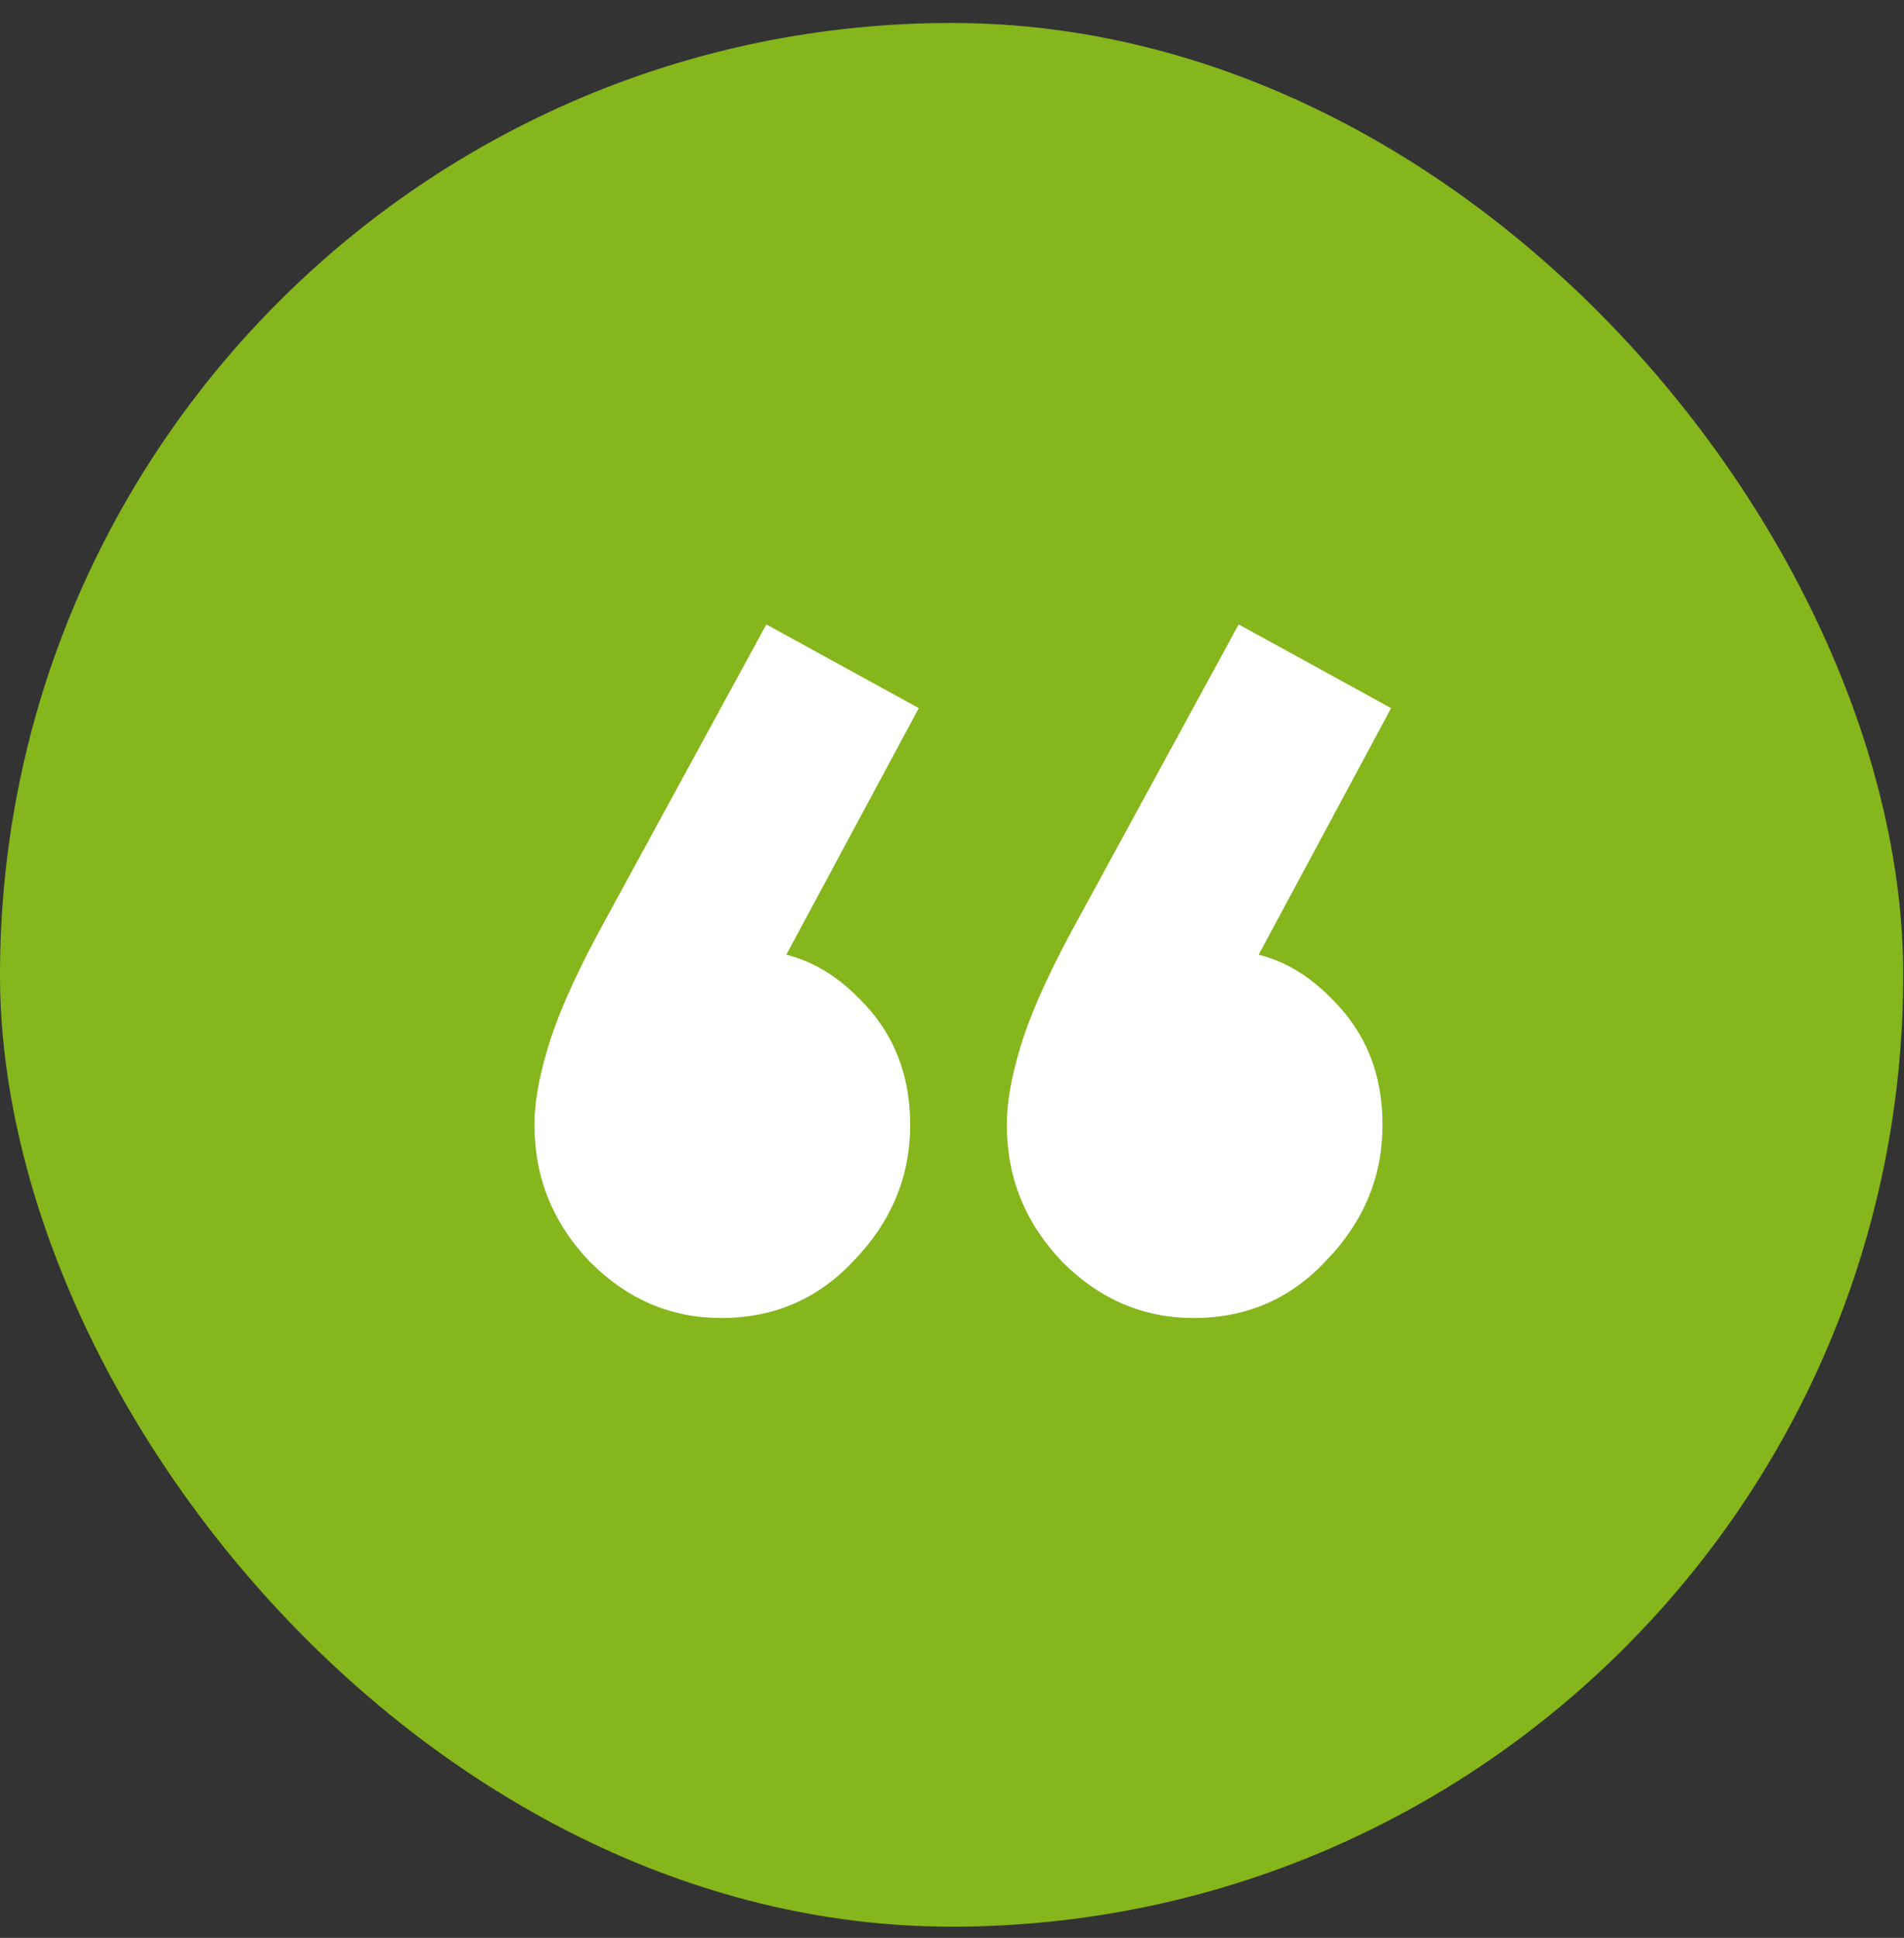
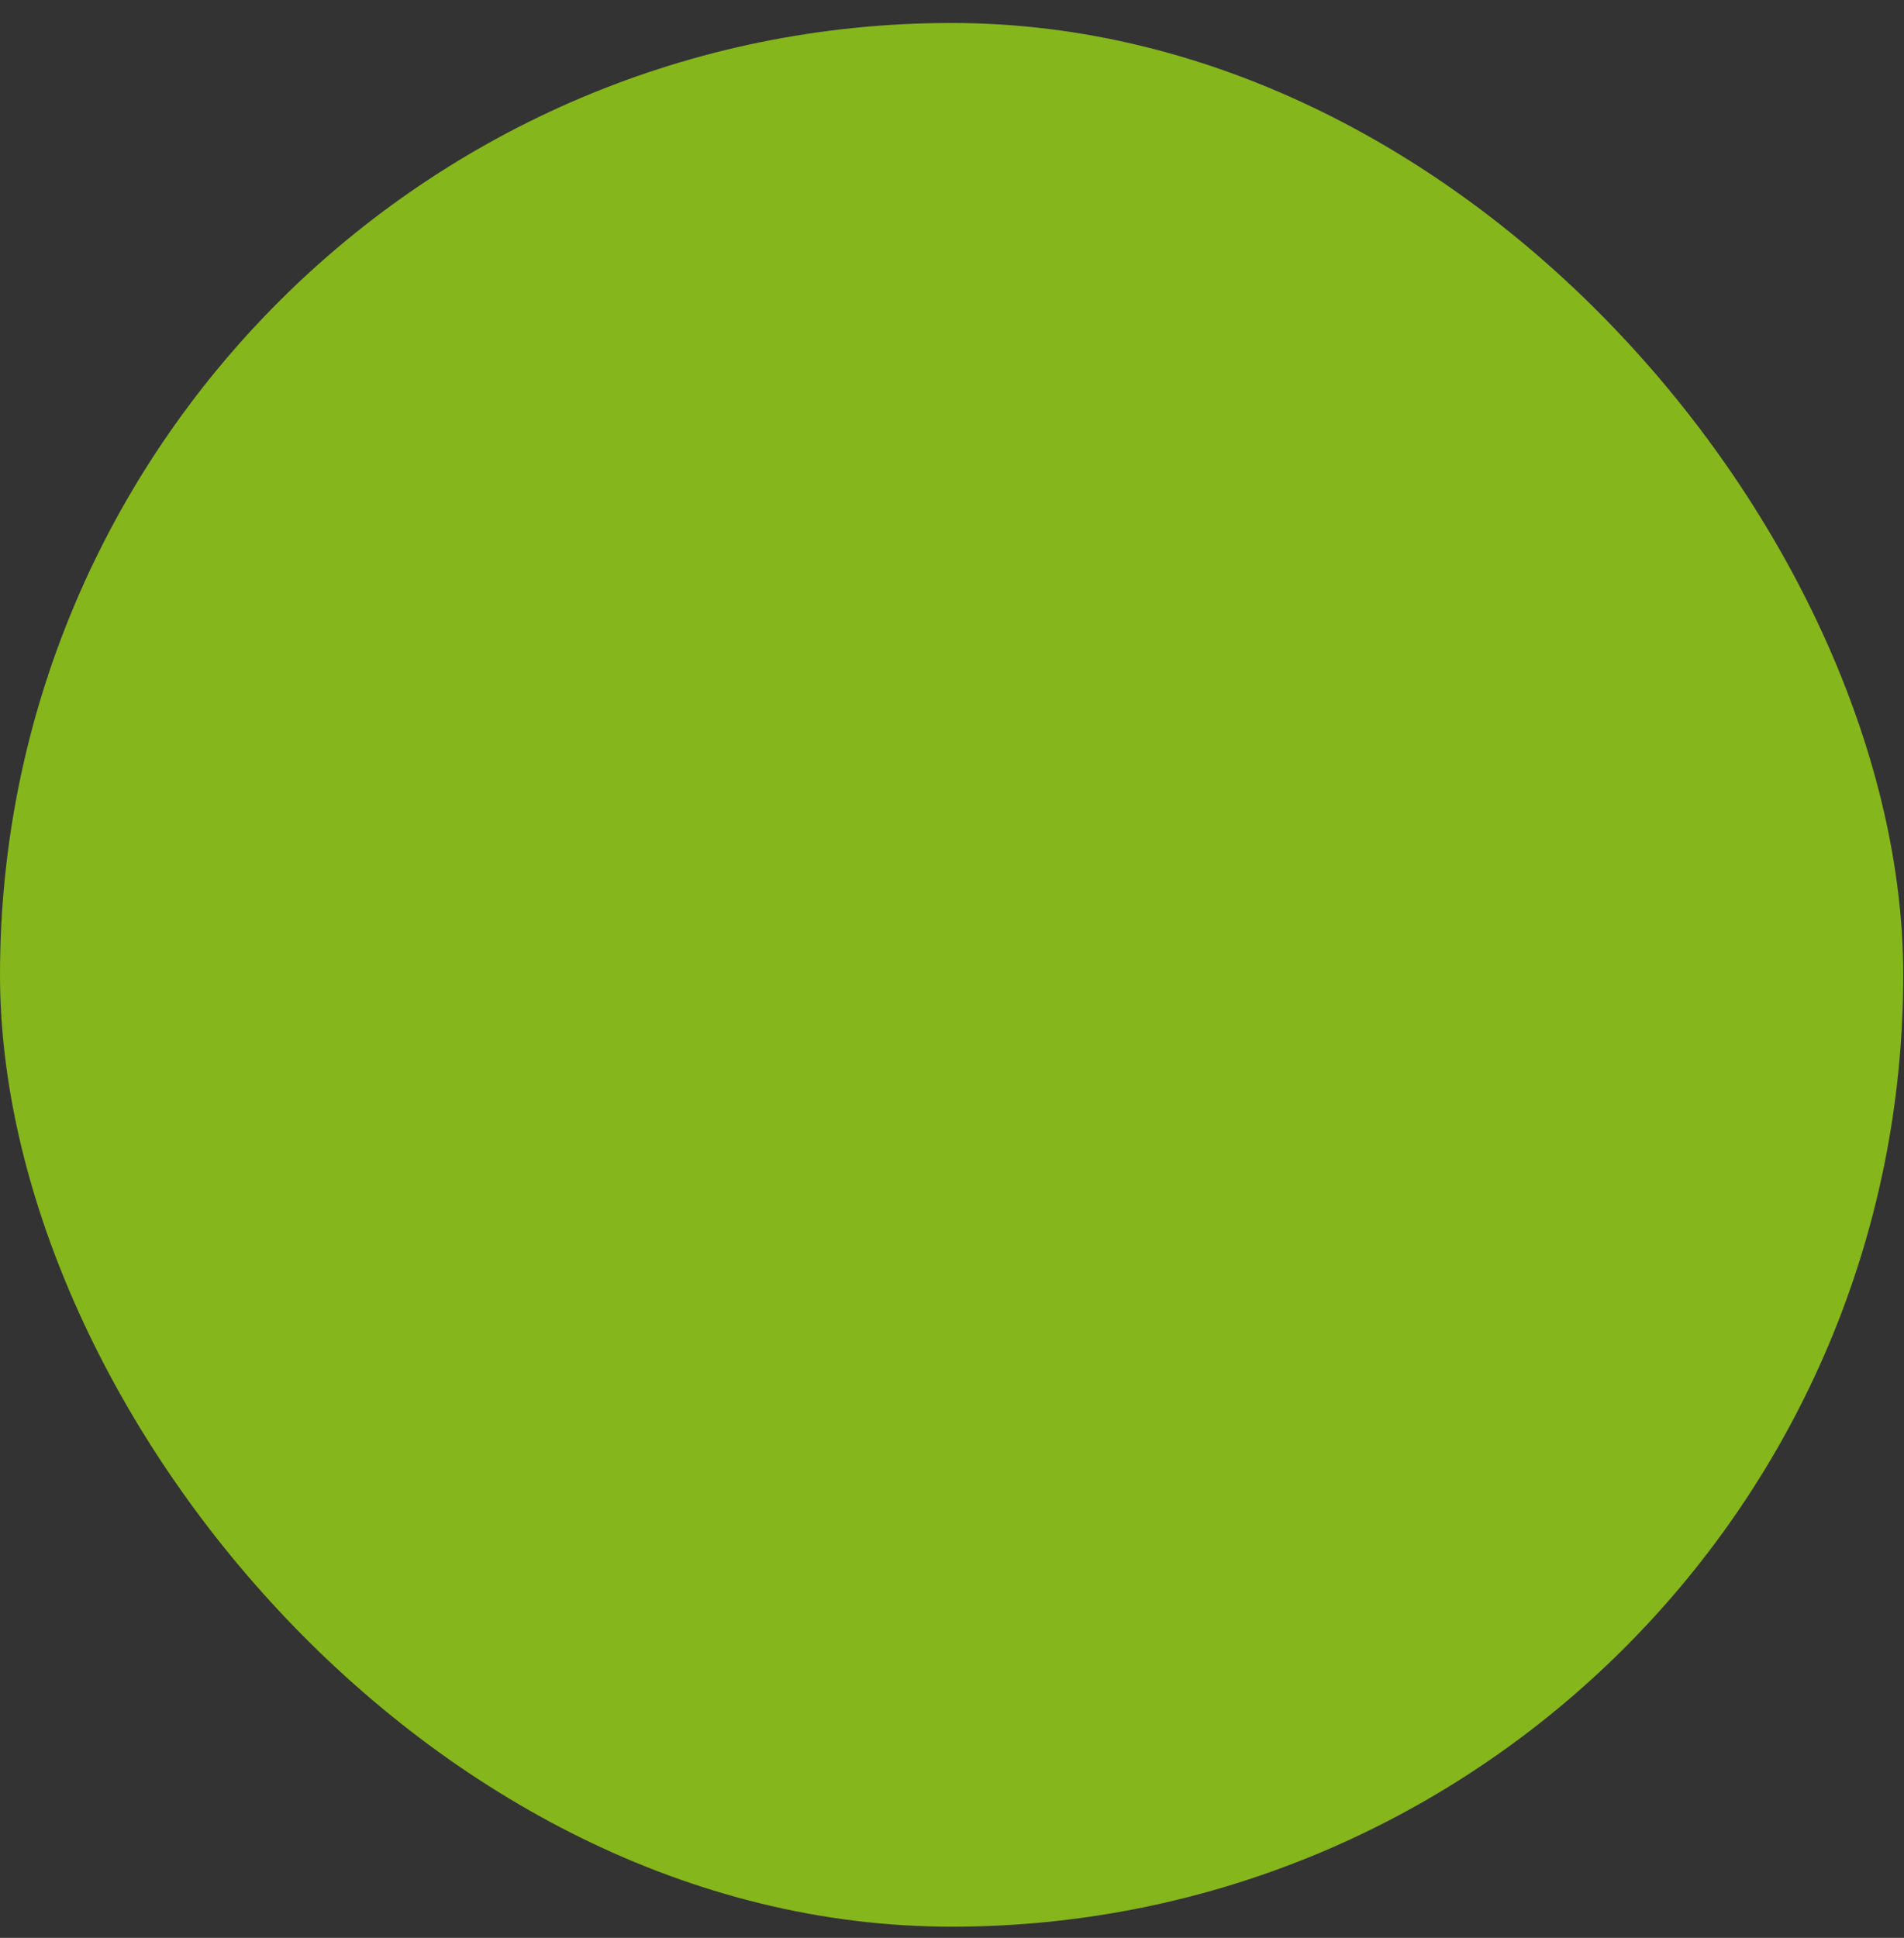
<svg xmlns="http://www.w3.org/2000/svg" width="57" height="58" viewBox="0 0 57 58" fill="none">
  <rect x="0" y="0" width="57" height="58" fill="#333333" stroke="none" />
  <rect y="0.688" width="56.977" height="56.977" rx="28.488" fill="#85B61C" />
-   <path d="M27.505 21.194L22.878 29.807L20.114 30.578C20.414 29.979 20.756 29.486 21.142 29.1C21.57 28.672 22.042 28.457 22.556 28.457C23.756 28.457 24.827 28.95 25.77 29.936C26.755 30.921 27.248 32.164 27.248 33.664C27.248 35.206 26.691 36.556 25.577 37.713C24.506 38.87 23.177 39.448 21.592 39.448C20.092 39.448 18.785 38.891 17.671 37.777C16.557 36.62 16 35.249 16 33.664C16 33.021 16.129 32.271 16.386 31.414C16.643 30.514 17.136 29.379 17.864 28.007L22.942 18.688L27.505 21.194ZM41.646 21.194L37.018 29.807L34.254 30.578C34.554 29.979 34.897 29.486 35.283 29.1C35.711 28.672 36.182 28.457 36.697 28.457C37.896 28.457 38.968 28.95 39.91 29.936C40.896 30.921 41.389 32.164 41.389 33.664C41.389 35.206 40.832 36.556 39.718 37.713C38.646 38.87 37.318 39.448 35.733 39.448C34.233 39.448 32.926 38.891 31.812 37.777C30.698 36.62 30.141 35.249 30.141 33.664C30.141 33.021 30.269 32.271 30.526 31.414C30.783 30.514 31.276 29.379 32.005 28.007L37.082 18.688L41.646 21.194Z" fill="white" />
</svg>